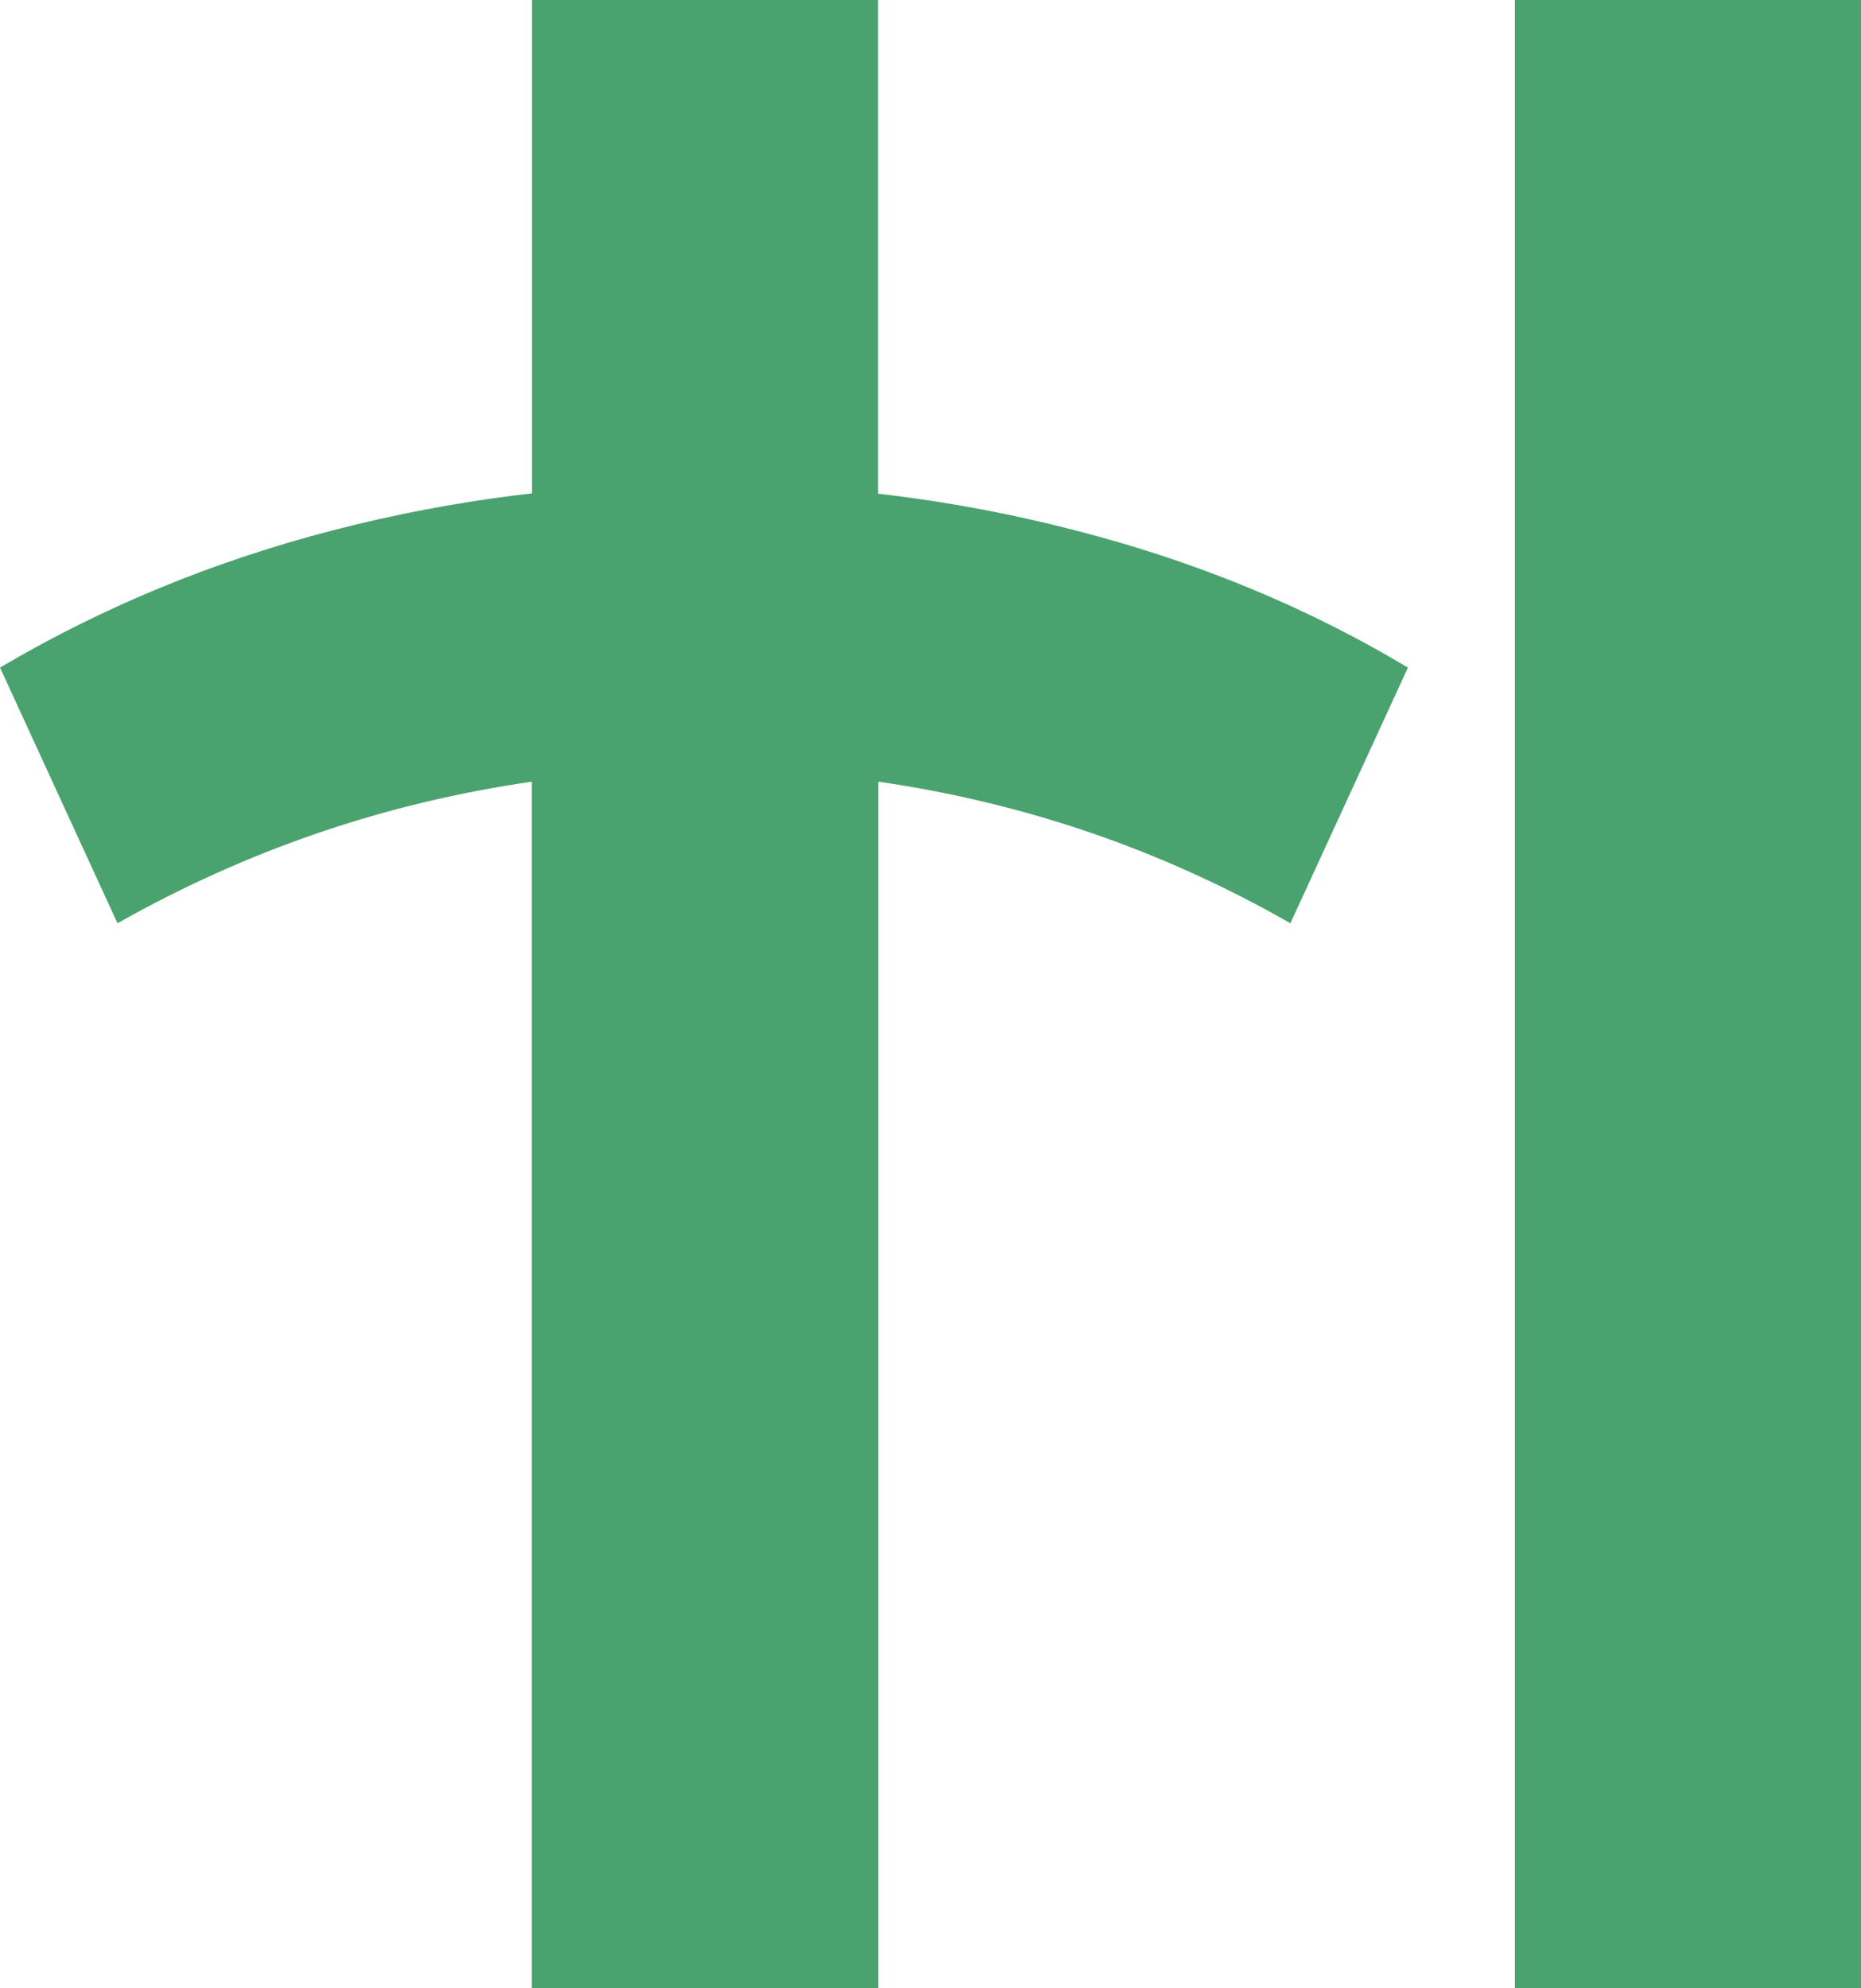
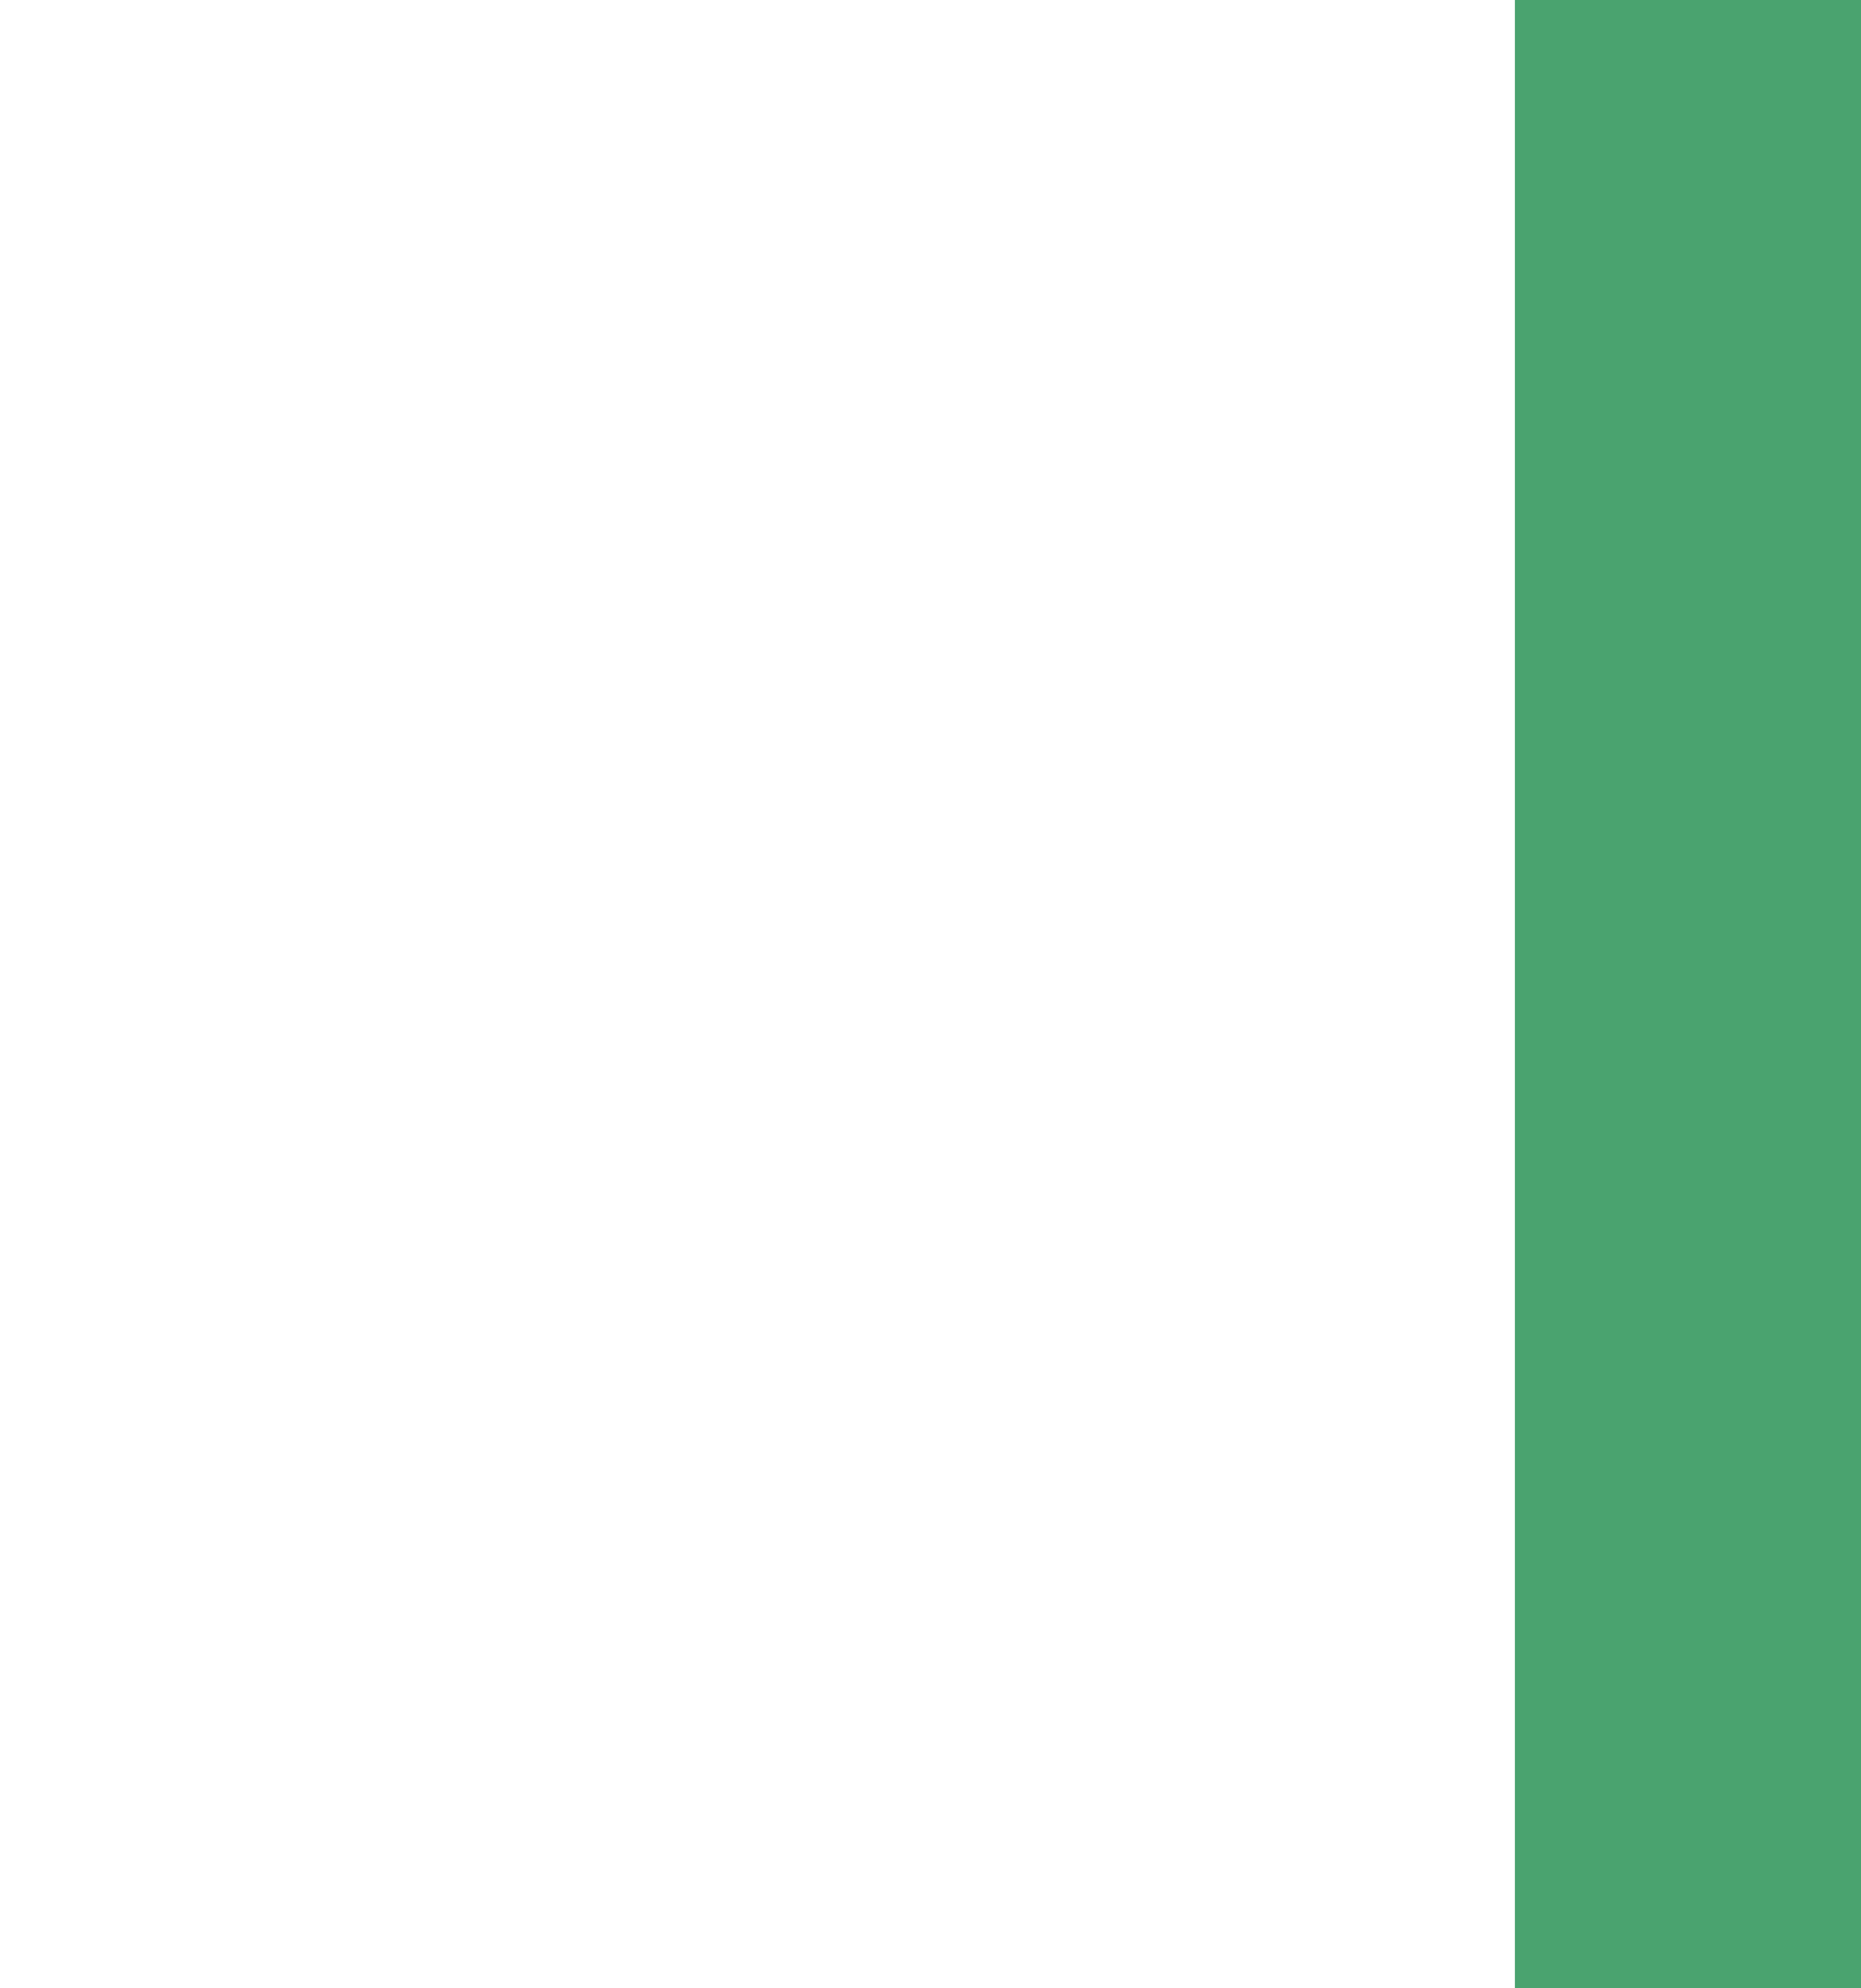
<svg xmlns="http://www.w3.org/2000/svg" width="44" height="47" viewBox="0 0 44 47" fill="none">
-   <path d="M30.509 21.824C27.479 20.092 24.229 18.977 20.761 18.477V47H12.578V18.477C9.109 18.977 5.843 20.092 2.778 21.824L0 15.78C2.425 14.348 5.051 13.265 7.88 12.533C10.709 11.8 13.621 11.434 16.619 11.434C19.649 11.434 22.579 11.8 25.408 12.533C28.27 13.265 30.897 14.348 33.288 15.78L30.509 21.824Z" fill="#4AA36F" />
-   <path d="M20.761 0L20.761 47H12.578V0H20.761Z" fill="#4AA36F" />
  <path d="M44 0V47H35.817V0H44Z" fill="#4AA36F" />
</svg>